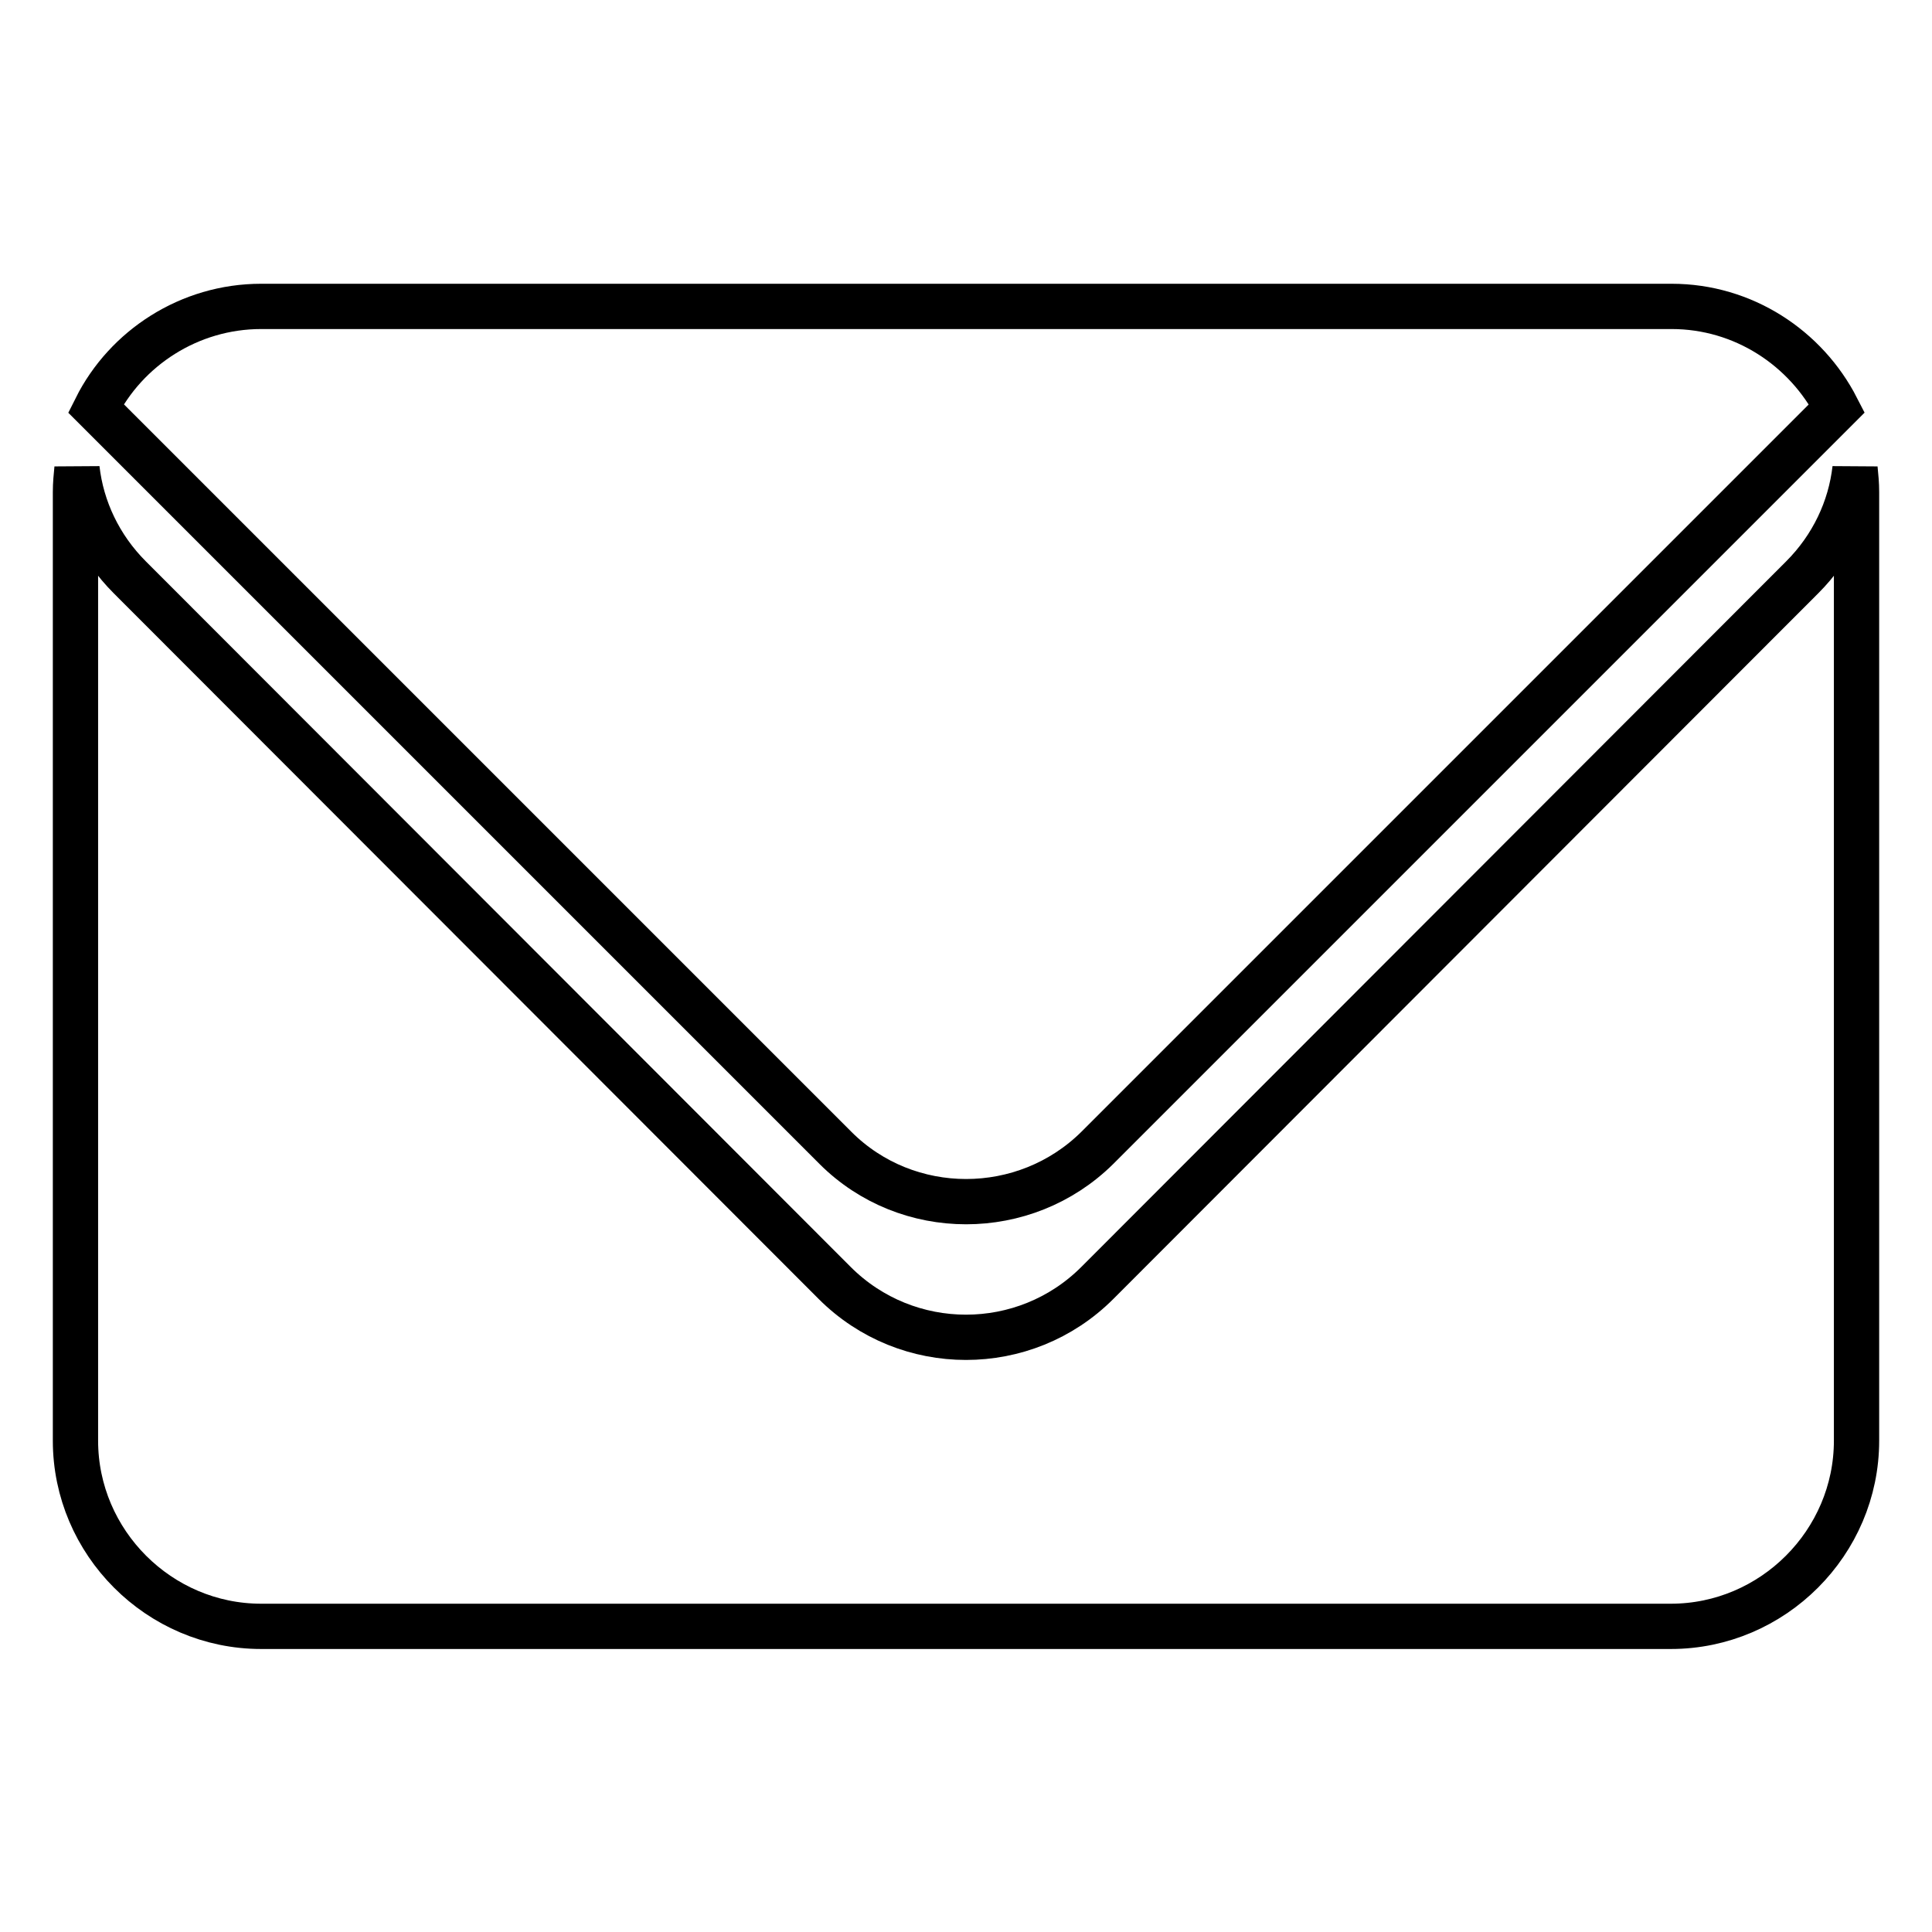
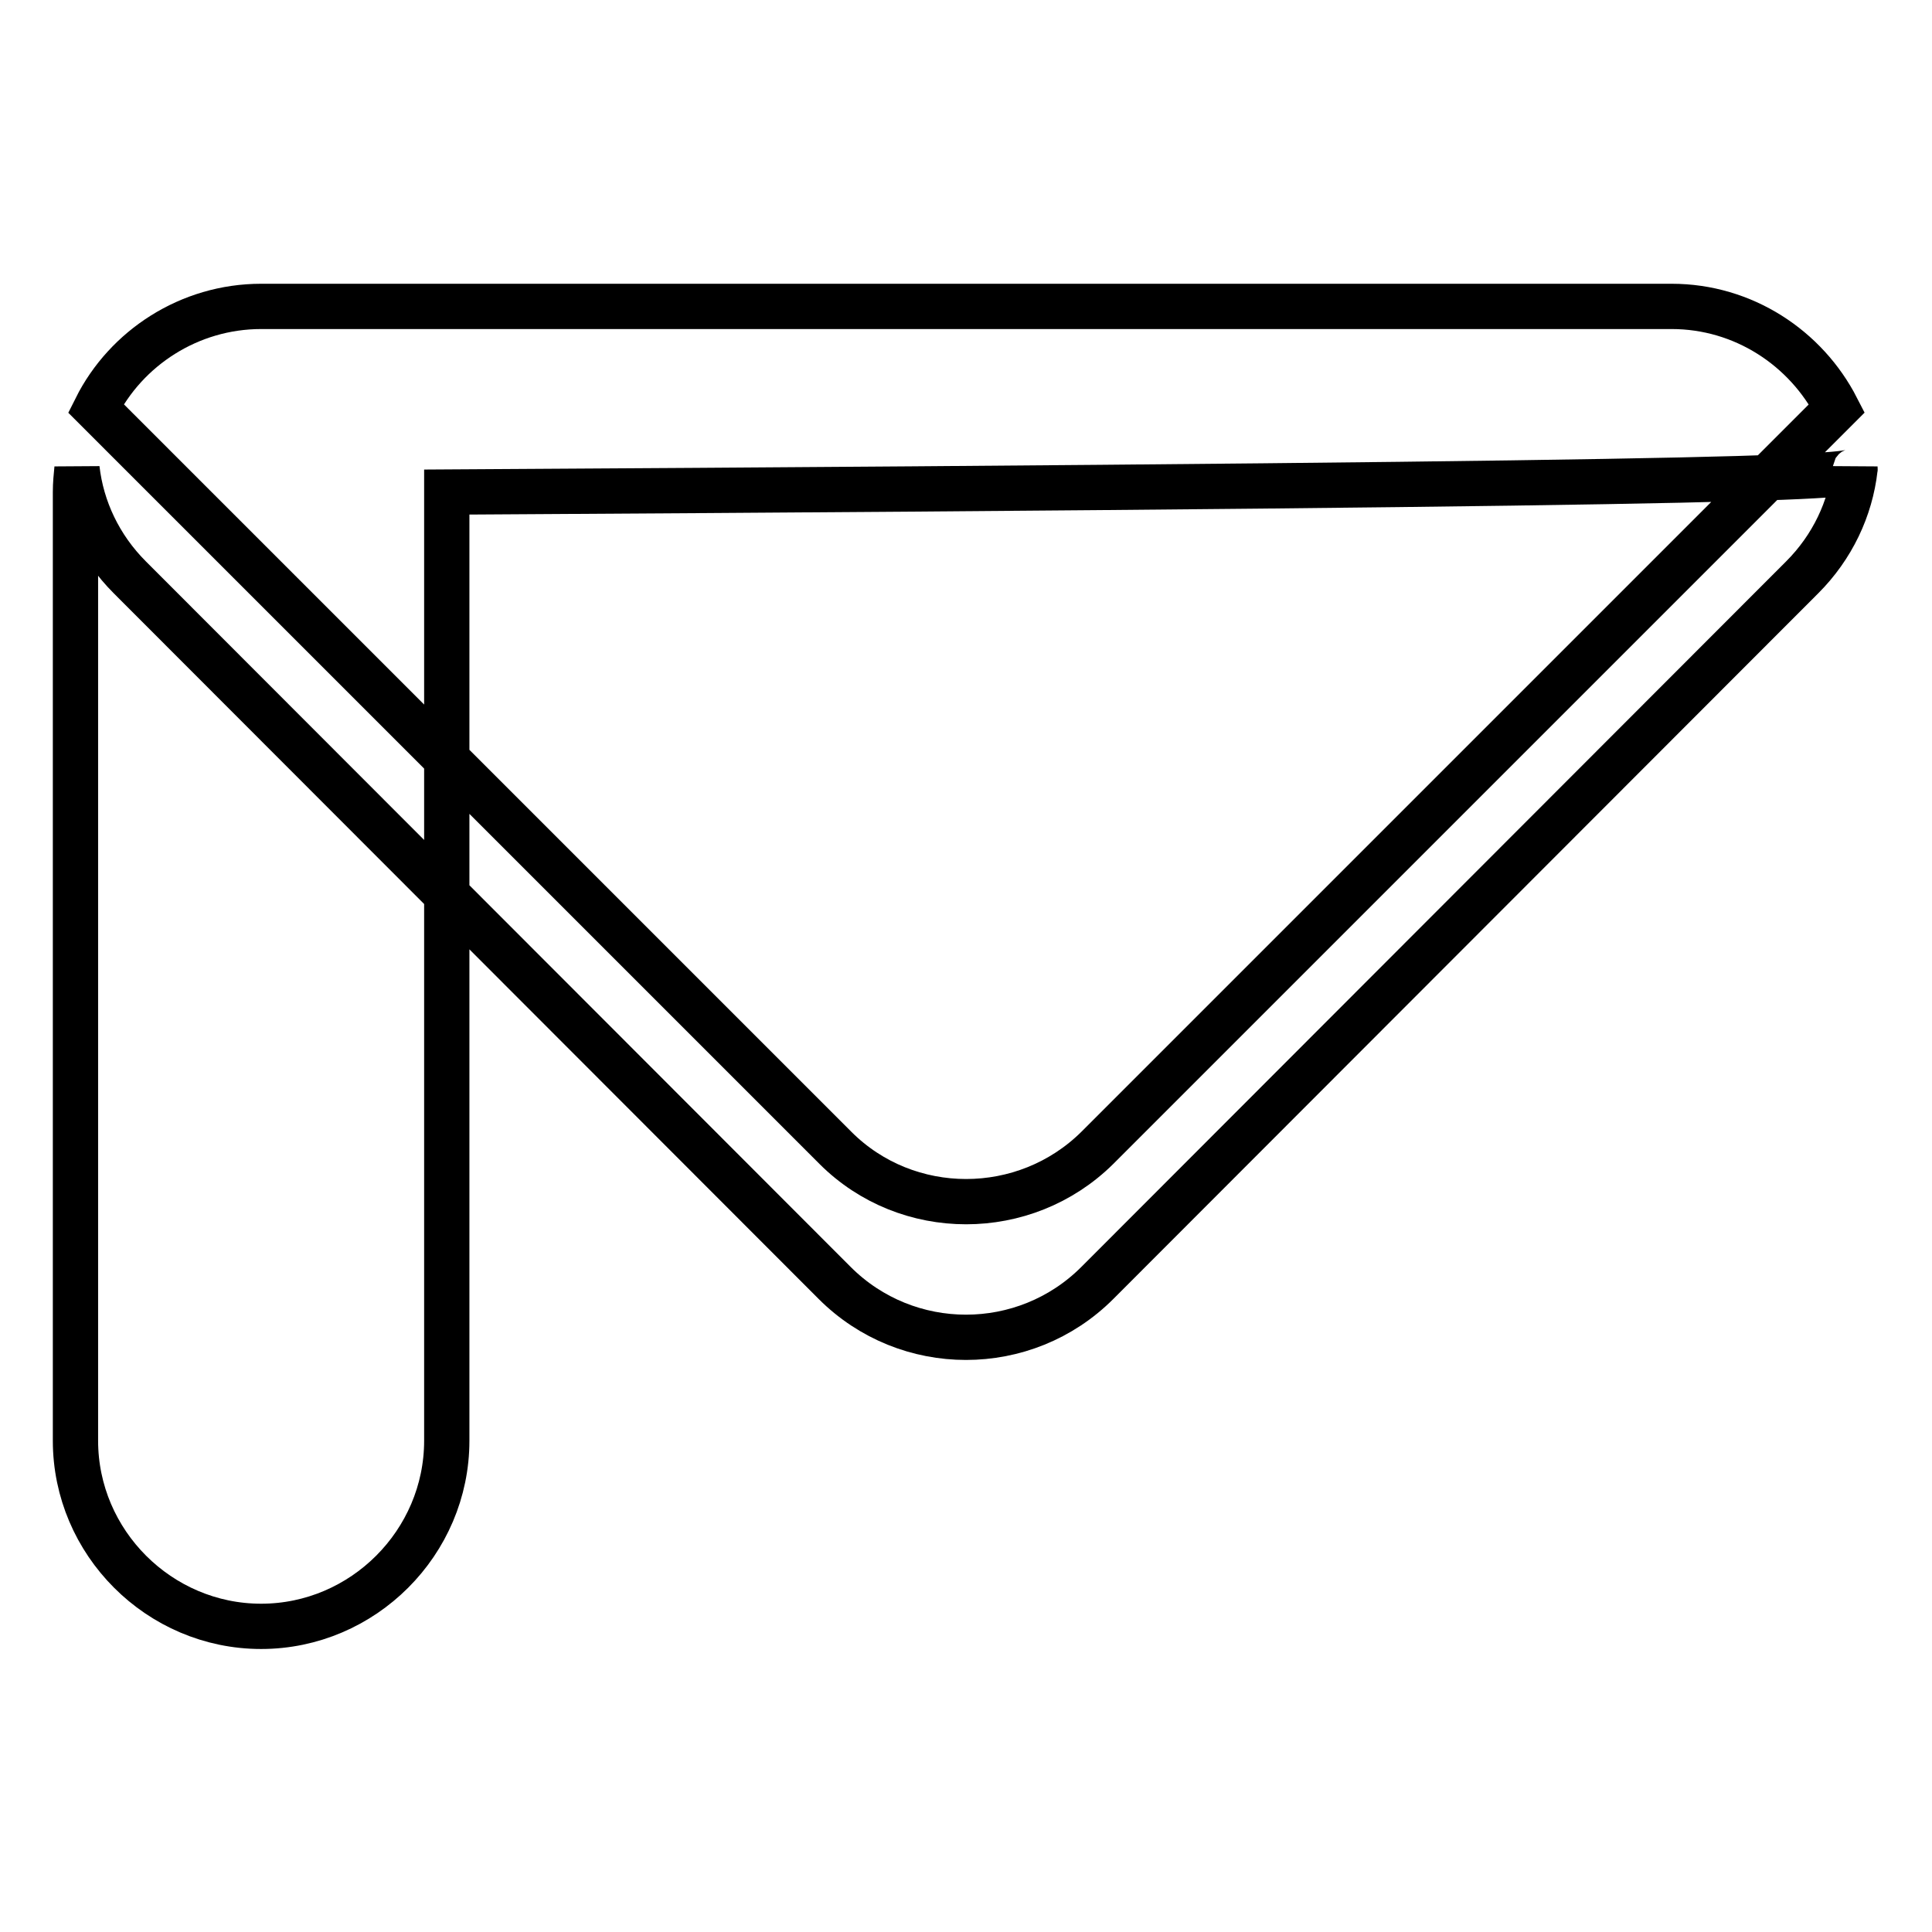
<svg xmlns="http://www.w3.org/2000/svg" version="1.1" x="0px" y="0px" viewBox="0 0 256 256" enable-background="new 0 0 256 256" xml:space="preserve">
  <g>
-     <path stroke-width="6" fill-opacity="0" stroke="#000000" d="M245.8,62.1c-0.6,5.3-3,10.4-7,14.4L145.4,170c-9.6,9.6-25.2,9.6-34.8,0L17.2,76.5c-4-4-6.4-9.1-7-14.4 c-0.1,1-0.2,2-0.2,3.1v125.7c0,13.5,11.1,24.6,24.6,24.6h186.8c13.5,0,24.6-11.1,24.6-24.6V65.2C246,64.1,245.9,63.1,245.8,62.1 L245.8,62.1L245.8,62.1L245.8,62.1z M145.4,152.1l98-98c-4.1-8-12.4-13.5-21.9-13.5H34.6c-9.5,0-17.9,5.5-21.9,13.5l98,98 C120.2,161.6,135.8,161.6,145.4,152.1L145.4,152.1L145.4,152.1L145.4,152.1z" />
+     <path stroke-width="6" fill-opacity="0" stroke="#000000" d="M245.8,62.1c-0.6,5.3-3,10.4-7,14.4L145.4,170c-9.6,9.6-25.2,9.6-34.8,0L17.2,76.5c-4-4-6.4-9.1-7-14.4 c-0.1,1-0.2,2-0.2,3.1v125.7c0,13.5,11.1,24.6,24.6,24.6c13.5,0,24.6-11.1,24.6-24.6V65.2C246,64.1,245.9,63.1,245.8,62.1 L245.8,62.1L245.8,62.1L245.8,62.1z M145.4,152.1l98-98c-4.1-8-12.4-13.5-21.9-13.5H34.6c-9.5,0-17.9,5.5-21.9,13.5l98,98 C120.2,161.6,135.8,161.6,145.4,152.1L145.4,152.1L145.4,152.1L145.4,152.1z" />
  </g>
</svg>